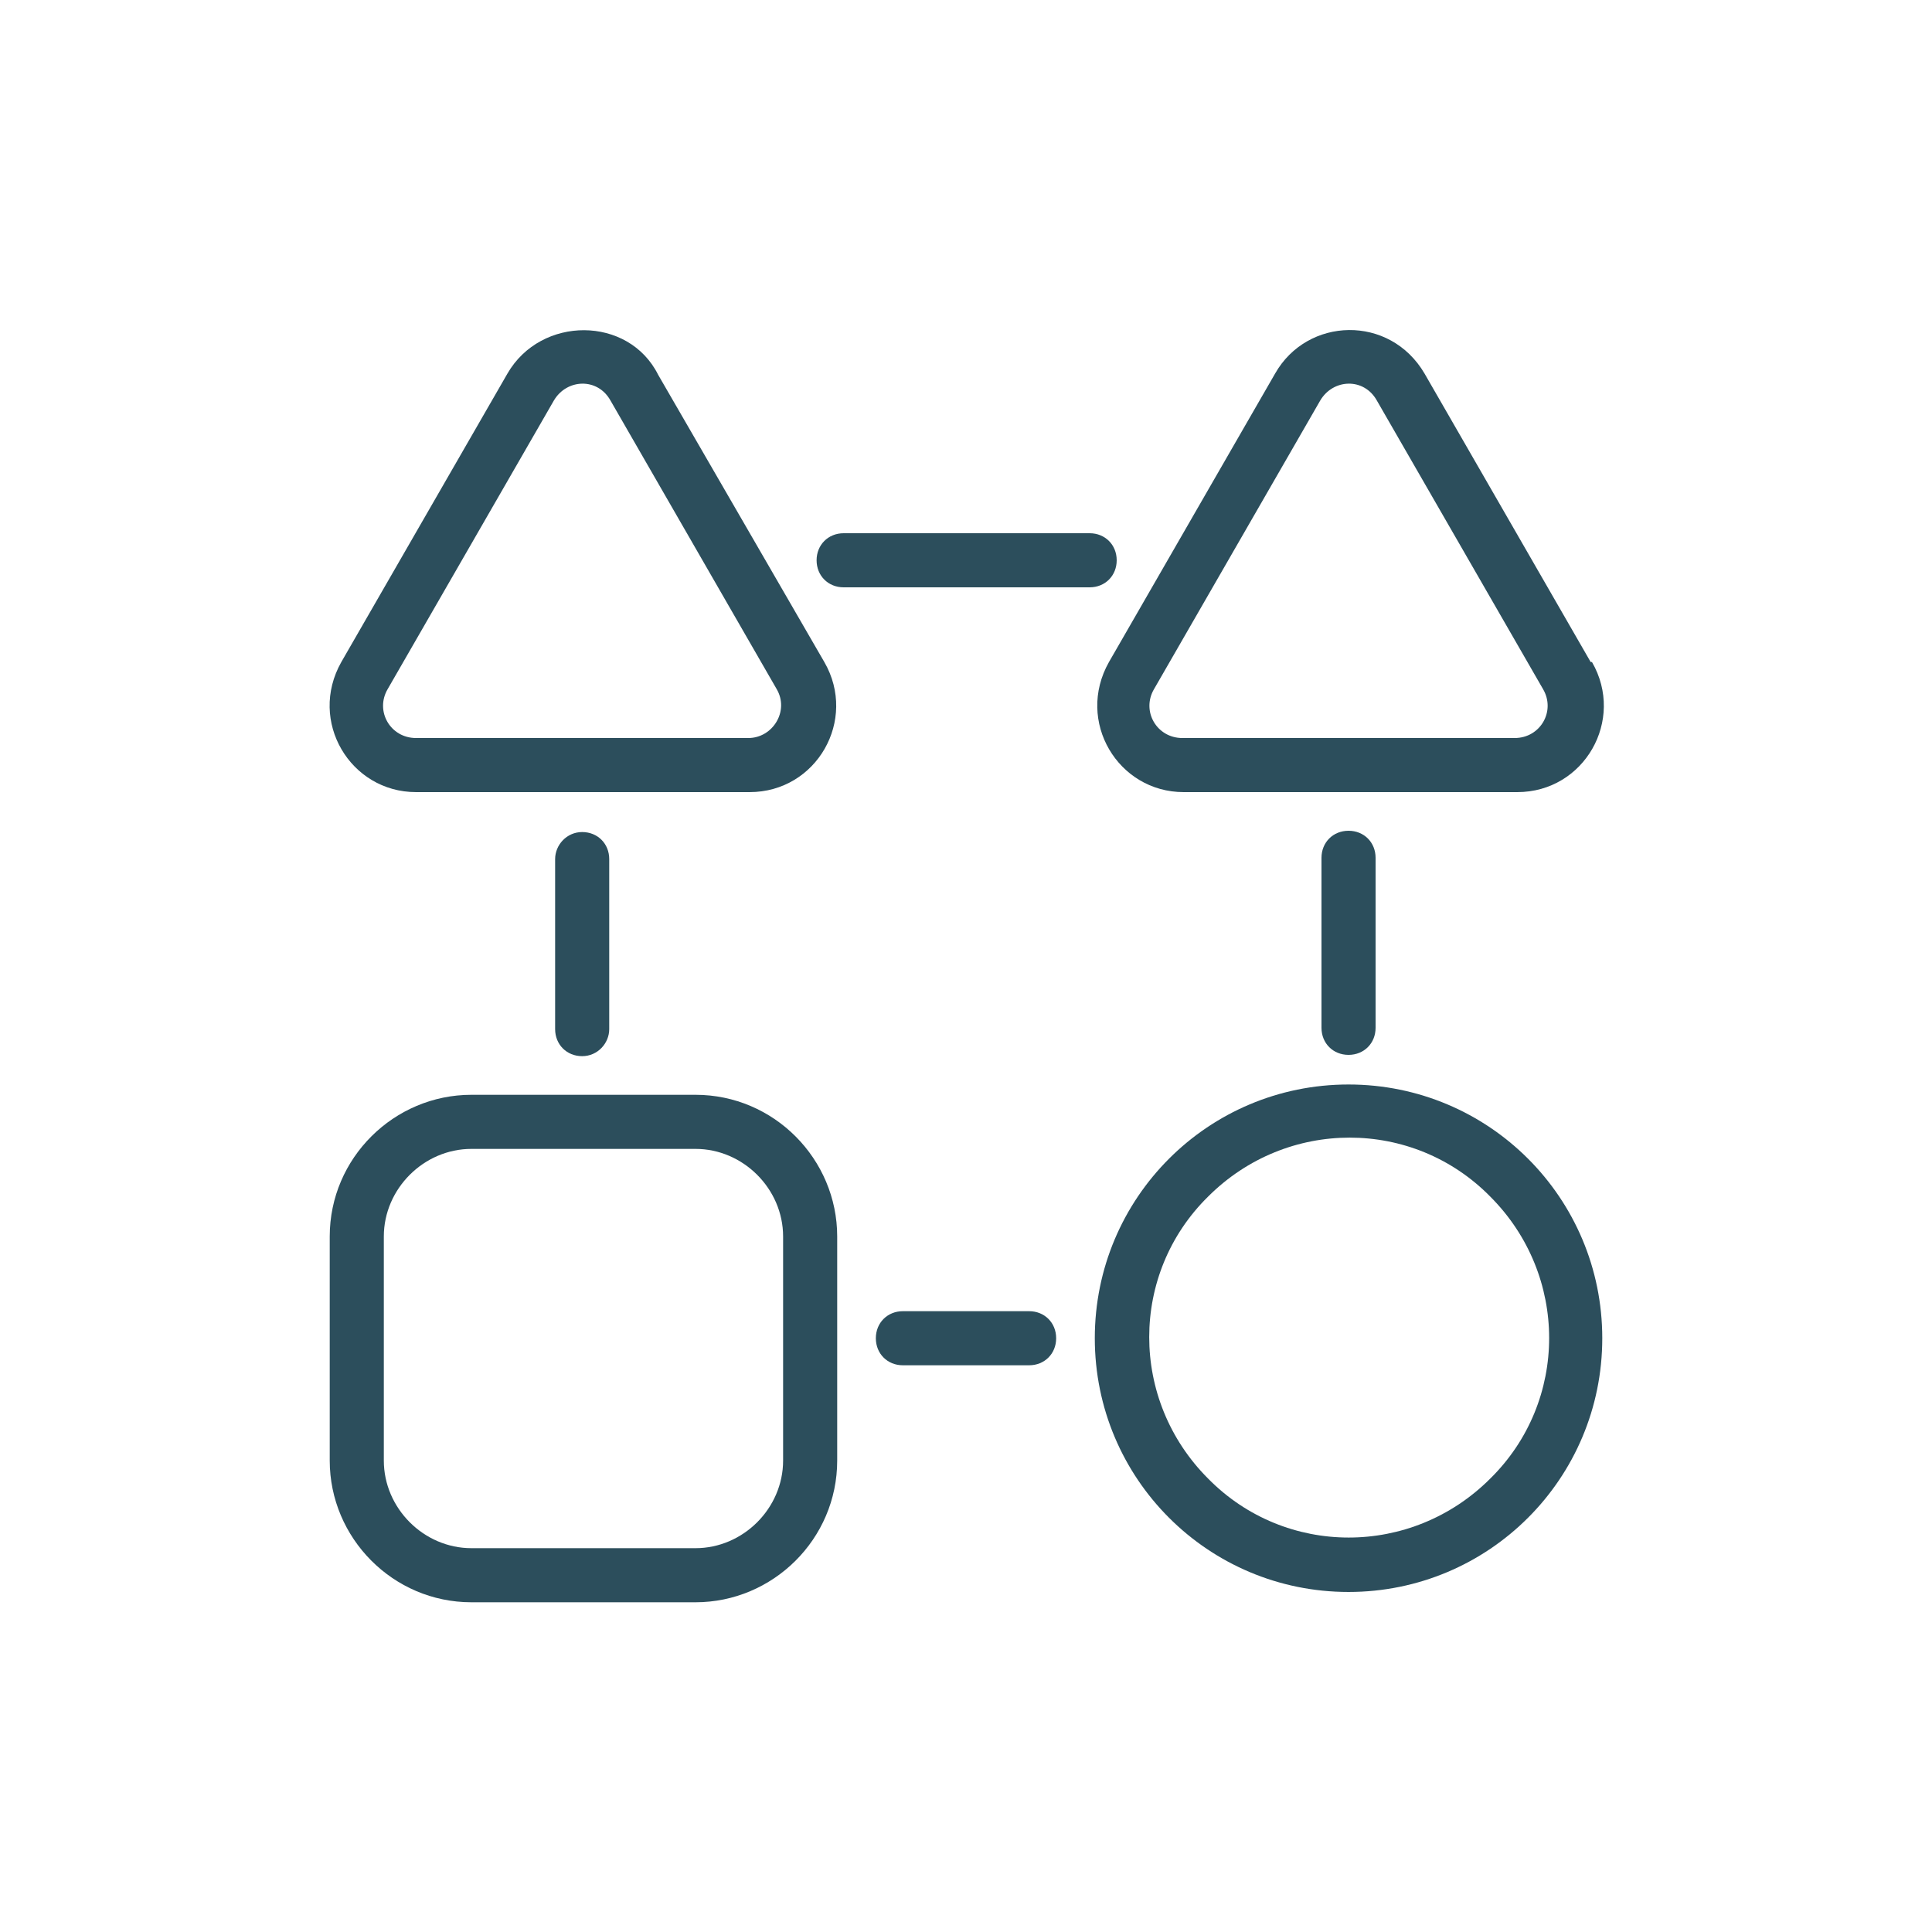
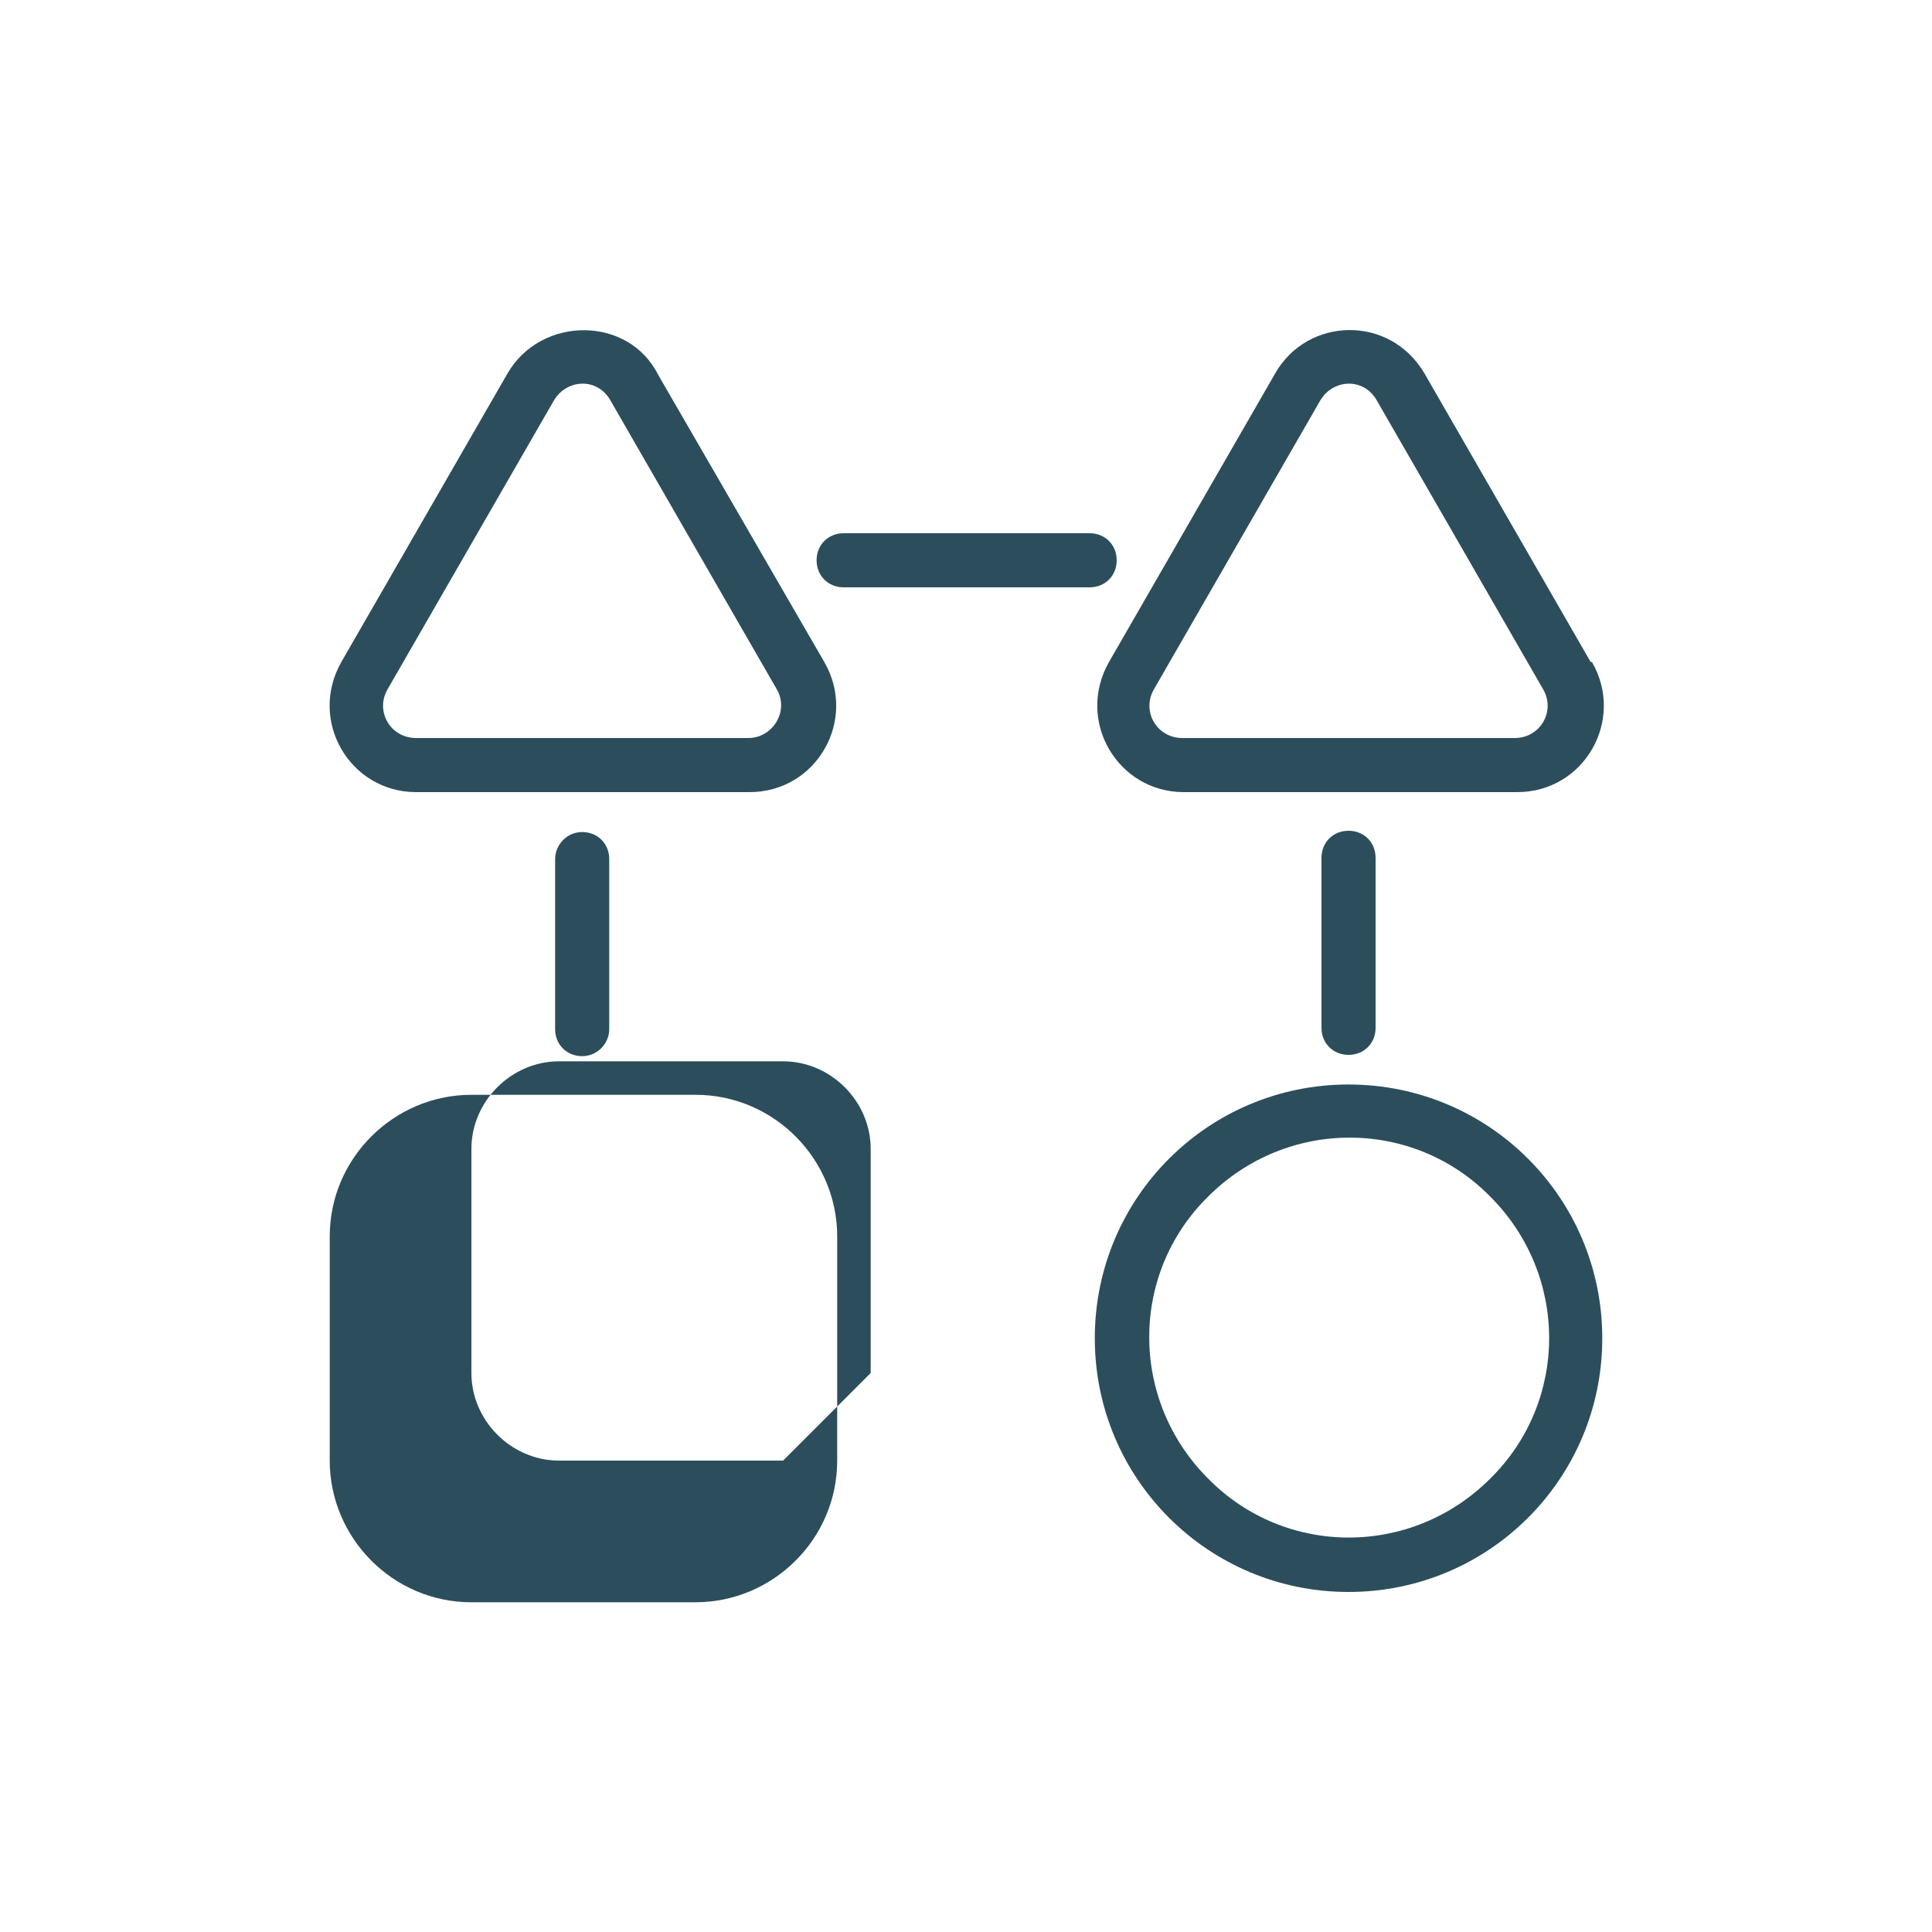
<svg xmlns="http://www.w3.org/2000/svg" id="Layer_1" version="1.1" viewBox="0 0 150 150">
  <defs>
    <style>
      .st0 {
        fill: #2c4e5c;
        fill-rule: evenodd;
      }
    </style>
  </defs>
-   <path class="st0" d="M79.9,101.8c1.2,0,2.1.9,2.1,2.1s-.9,2.1-2.1,2.1h-9.8c-1.2,0-2.1-.9-2.1-2.1s.9-2.1,2.1-2.1h9.8Z" />
  <path class="st0" d="M102.6,66.6c0-1.2.9-2.1,2.1-2.1s2.1.9,2.1,2.1v13.2c0,1.2-.9,2.1-2.1,2.1s-2.1-.9-2.1-2.1v-13.2Z" />
  <path class="st0" d="M65.5,45.6c-1.2,0-2.1-.9-2.1-2.1s.9-2.1,2.1-2.1h19.1c1.2,0,2.1.9,2.1,2.1s-.9,2.1-2.1,2.1h-19.1Z" />
  <path class="st0" d="M47.3,79.9c0,1.1-.9,2.1-2.1,2.1s-2.1-.9-2.1-2.1v-13.2c0-1.1.9-2.1,2.1-2.1s2.1.9,2.1,2.1v13.2Z" />
  <path class="st0" d="M64,51.4l-12.9-22.3c-2.3-4.6-9.1-4.6-11.7-.1l-12.9,22.4c-2.6,4.6.7,10.1,5.8,10.1h25.9c5.2,0,8.4-5.6,5.8-10.1ZM58.2,57.3h-25.9c-2,0-3.2-2.1-2.2-3.8l12.9-22.4c1-1.7,3.4-1.8,4.4,0l12.9,22.4c1,1.7-.3,3.8-2.2,3.8Z" />
  <path class="st0" d="M123.5,51.4l-12.9-22.4c-2.7-4.6-9.1-4.4-11.6,0l-12.9,22.4c-2.6,4.6.7,10.1,5.8,10.1h25.9c5.2,0,8.4-5.6,5.8-10.1ZM117.7,57.3h-25.9c-2,0-3.2-2.1-2.2-3.8l12.9-22.4c1-1.7,3.4-1.8,4.4,0l12.9,22.4c1,1.7-.2,3.8-2.2,3.8Z" />
-   <path class="st0" d="M54,85h-17.4c-6,0-11,4.9-11,11v17.4c0,6,4.9,11,11,11h17.4c6,0,11-4.9,11-11v-17.4c0-6-4.9-11-11-11ZM60.8,113.4c0,3.7-3.1,6.8-6.8,6.8h-17.4c-3.7,0-6.8-3.1-6.8-6.8v-17.4c0-3.7,3.1-6.8,6.8-6.8h17.4c3.7,0,6.8,3.1,6.8,6.8v17.4Z" />
+   <path class="st0" d="M54,85h-17.4c-6,0-11,4.9-11,11v17.4c0,6,4.9,11,11,11h17.4c6,0,11-4.9,11-11v-17.4c0-6-4.9-11-11-11ZM60.8,113.4h-17.4c-3.7,0-6.8-3.1-6.8-6.8v-17.4c0-3.7,3.1-6.8,6.8-6.8h17.4c3.7,0,6.8,3.1,6.8,6.8v17.4Z" />
  <path class="st0" d="M104.7,84.2c-10.9,0-19.7,8.8-19.7,19.7,0,10.9,8.8,19.7,19.7,19.7s19.7-8.8,19.7-19.7-8.8-19.7-19.7-19.7ZM115.7,114.8c-6.1,6.1-15.9,6.1-21.9,0-6.1-6.1-6.1-15.9,0-21.9,6.1-6.1,15.9-6.1,21.9,0,6.1,6.1,6.1,15.9,0,21.9Z" />
</svg>